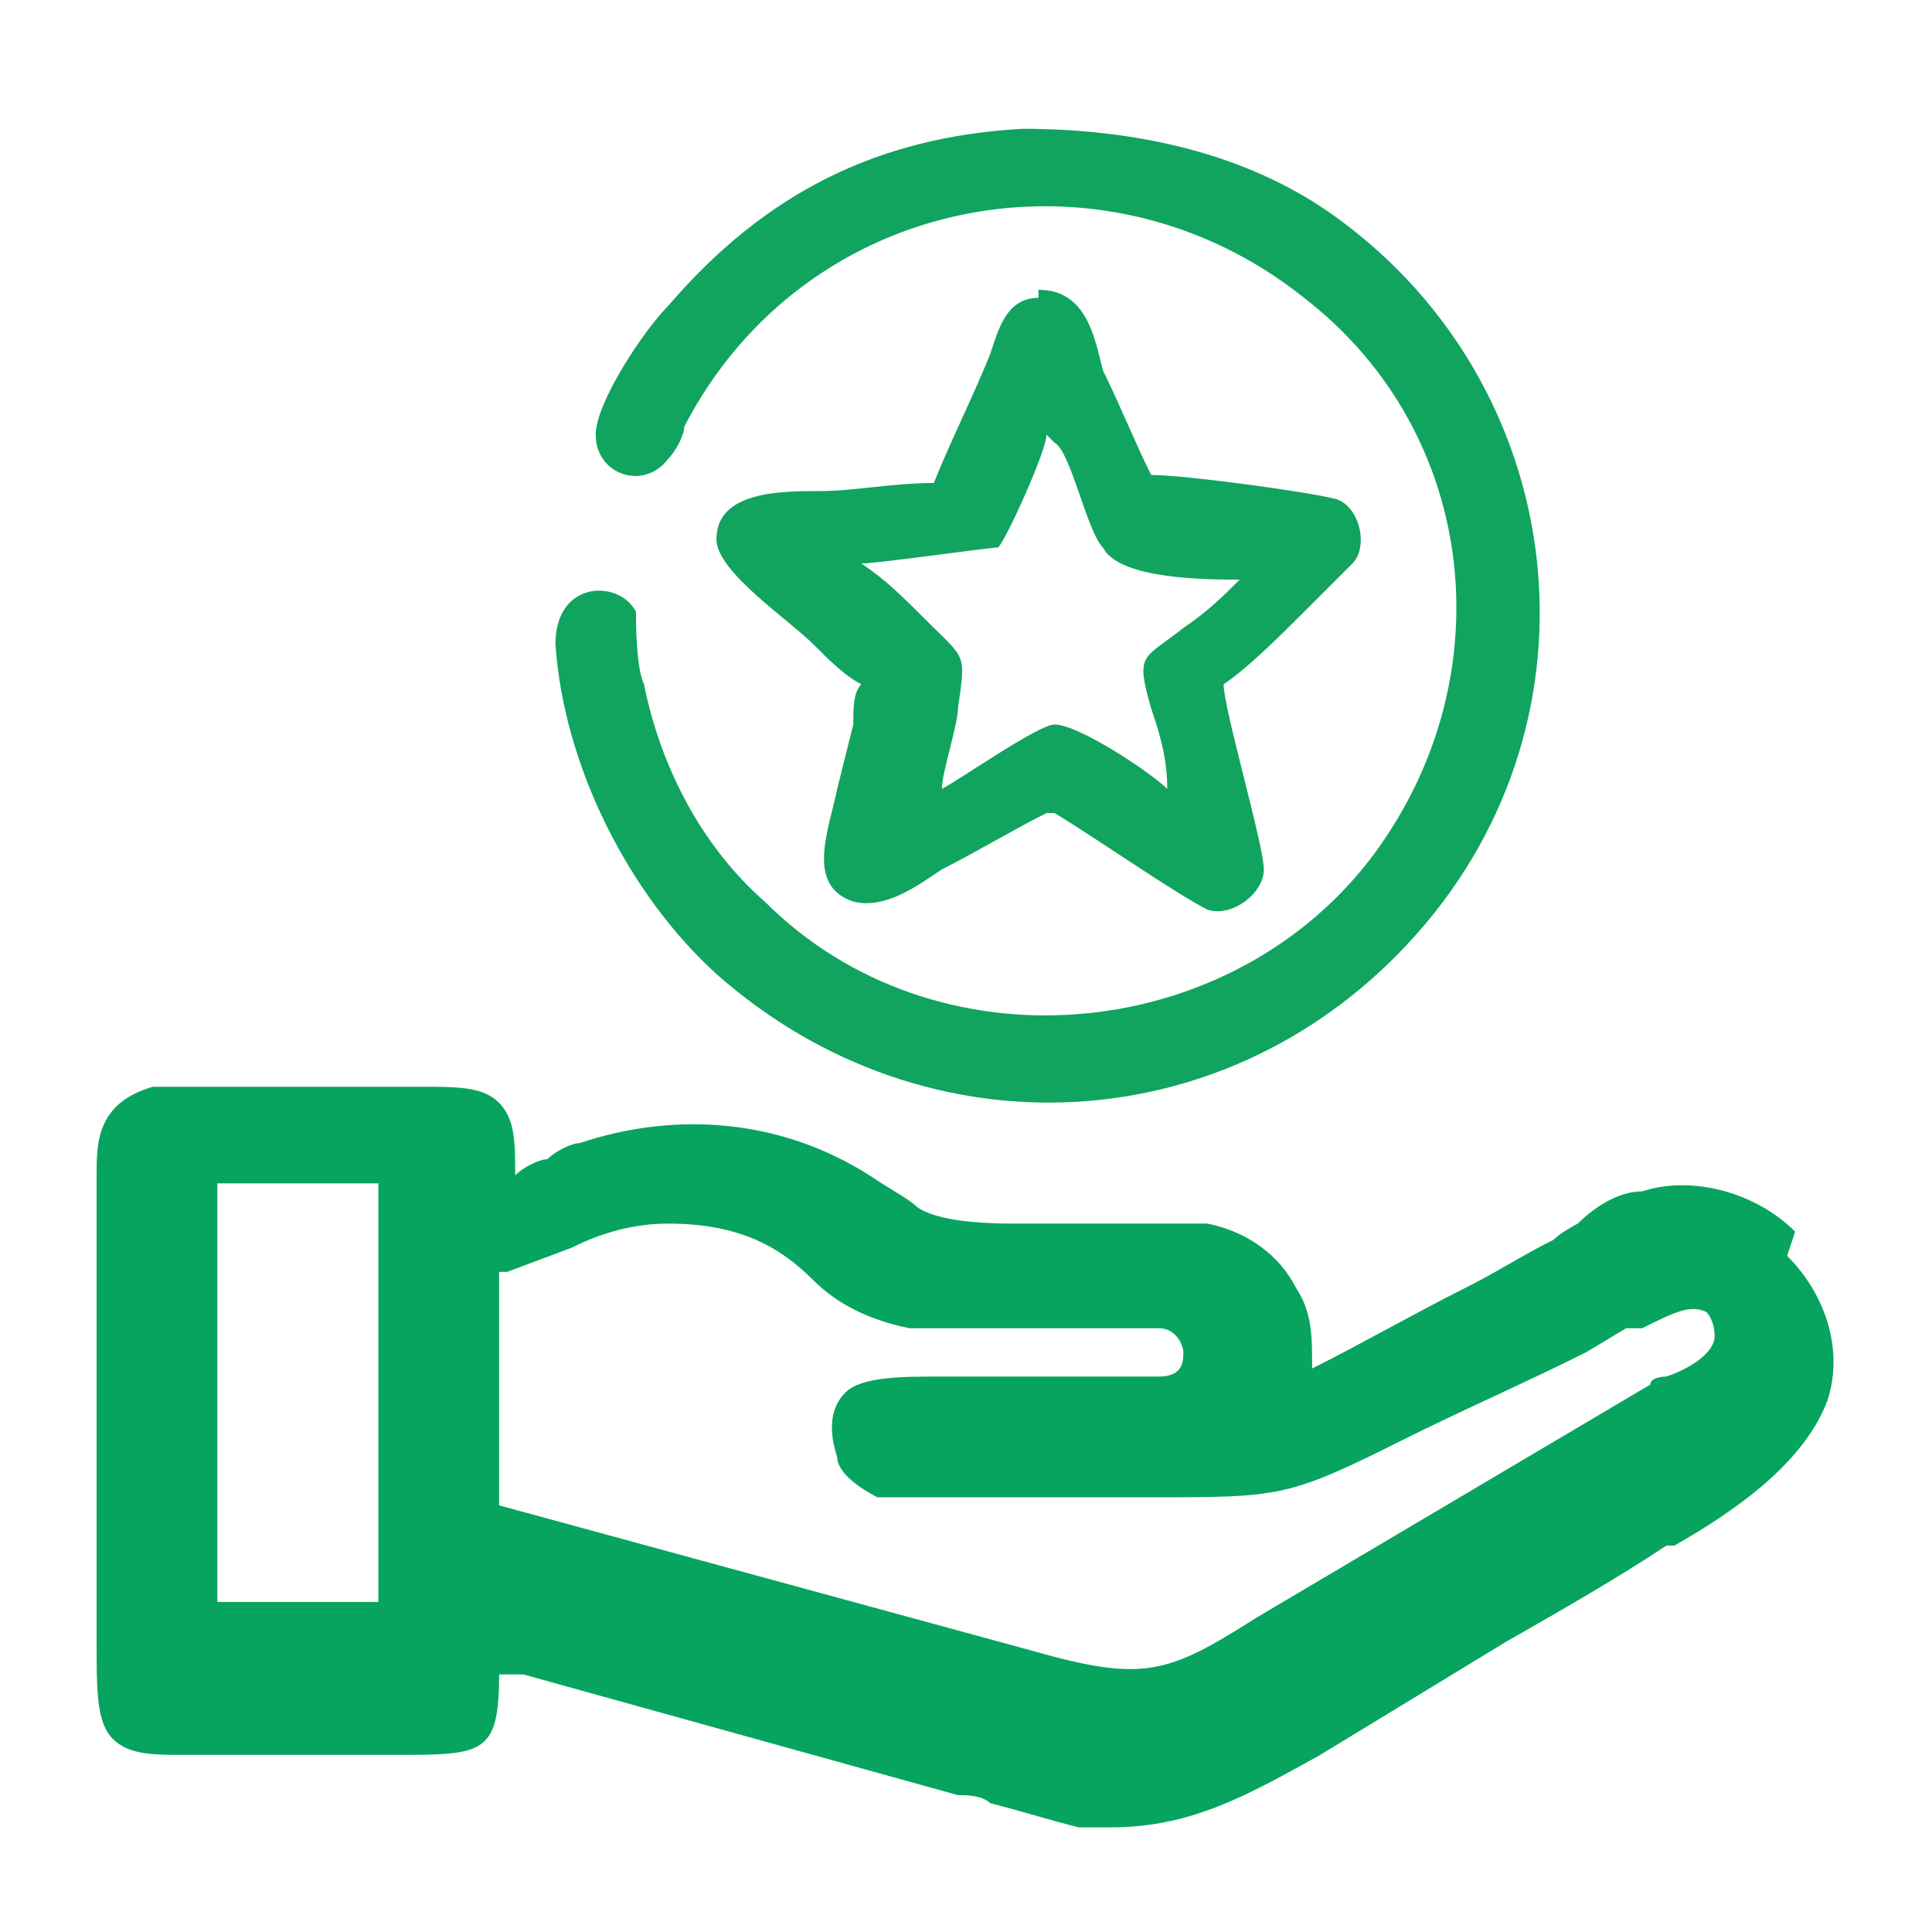
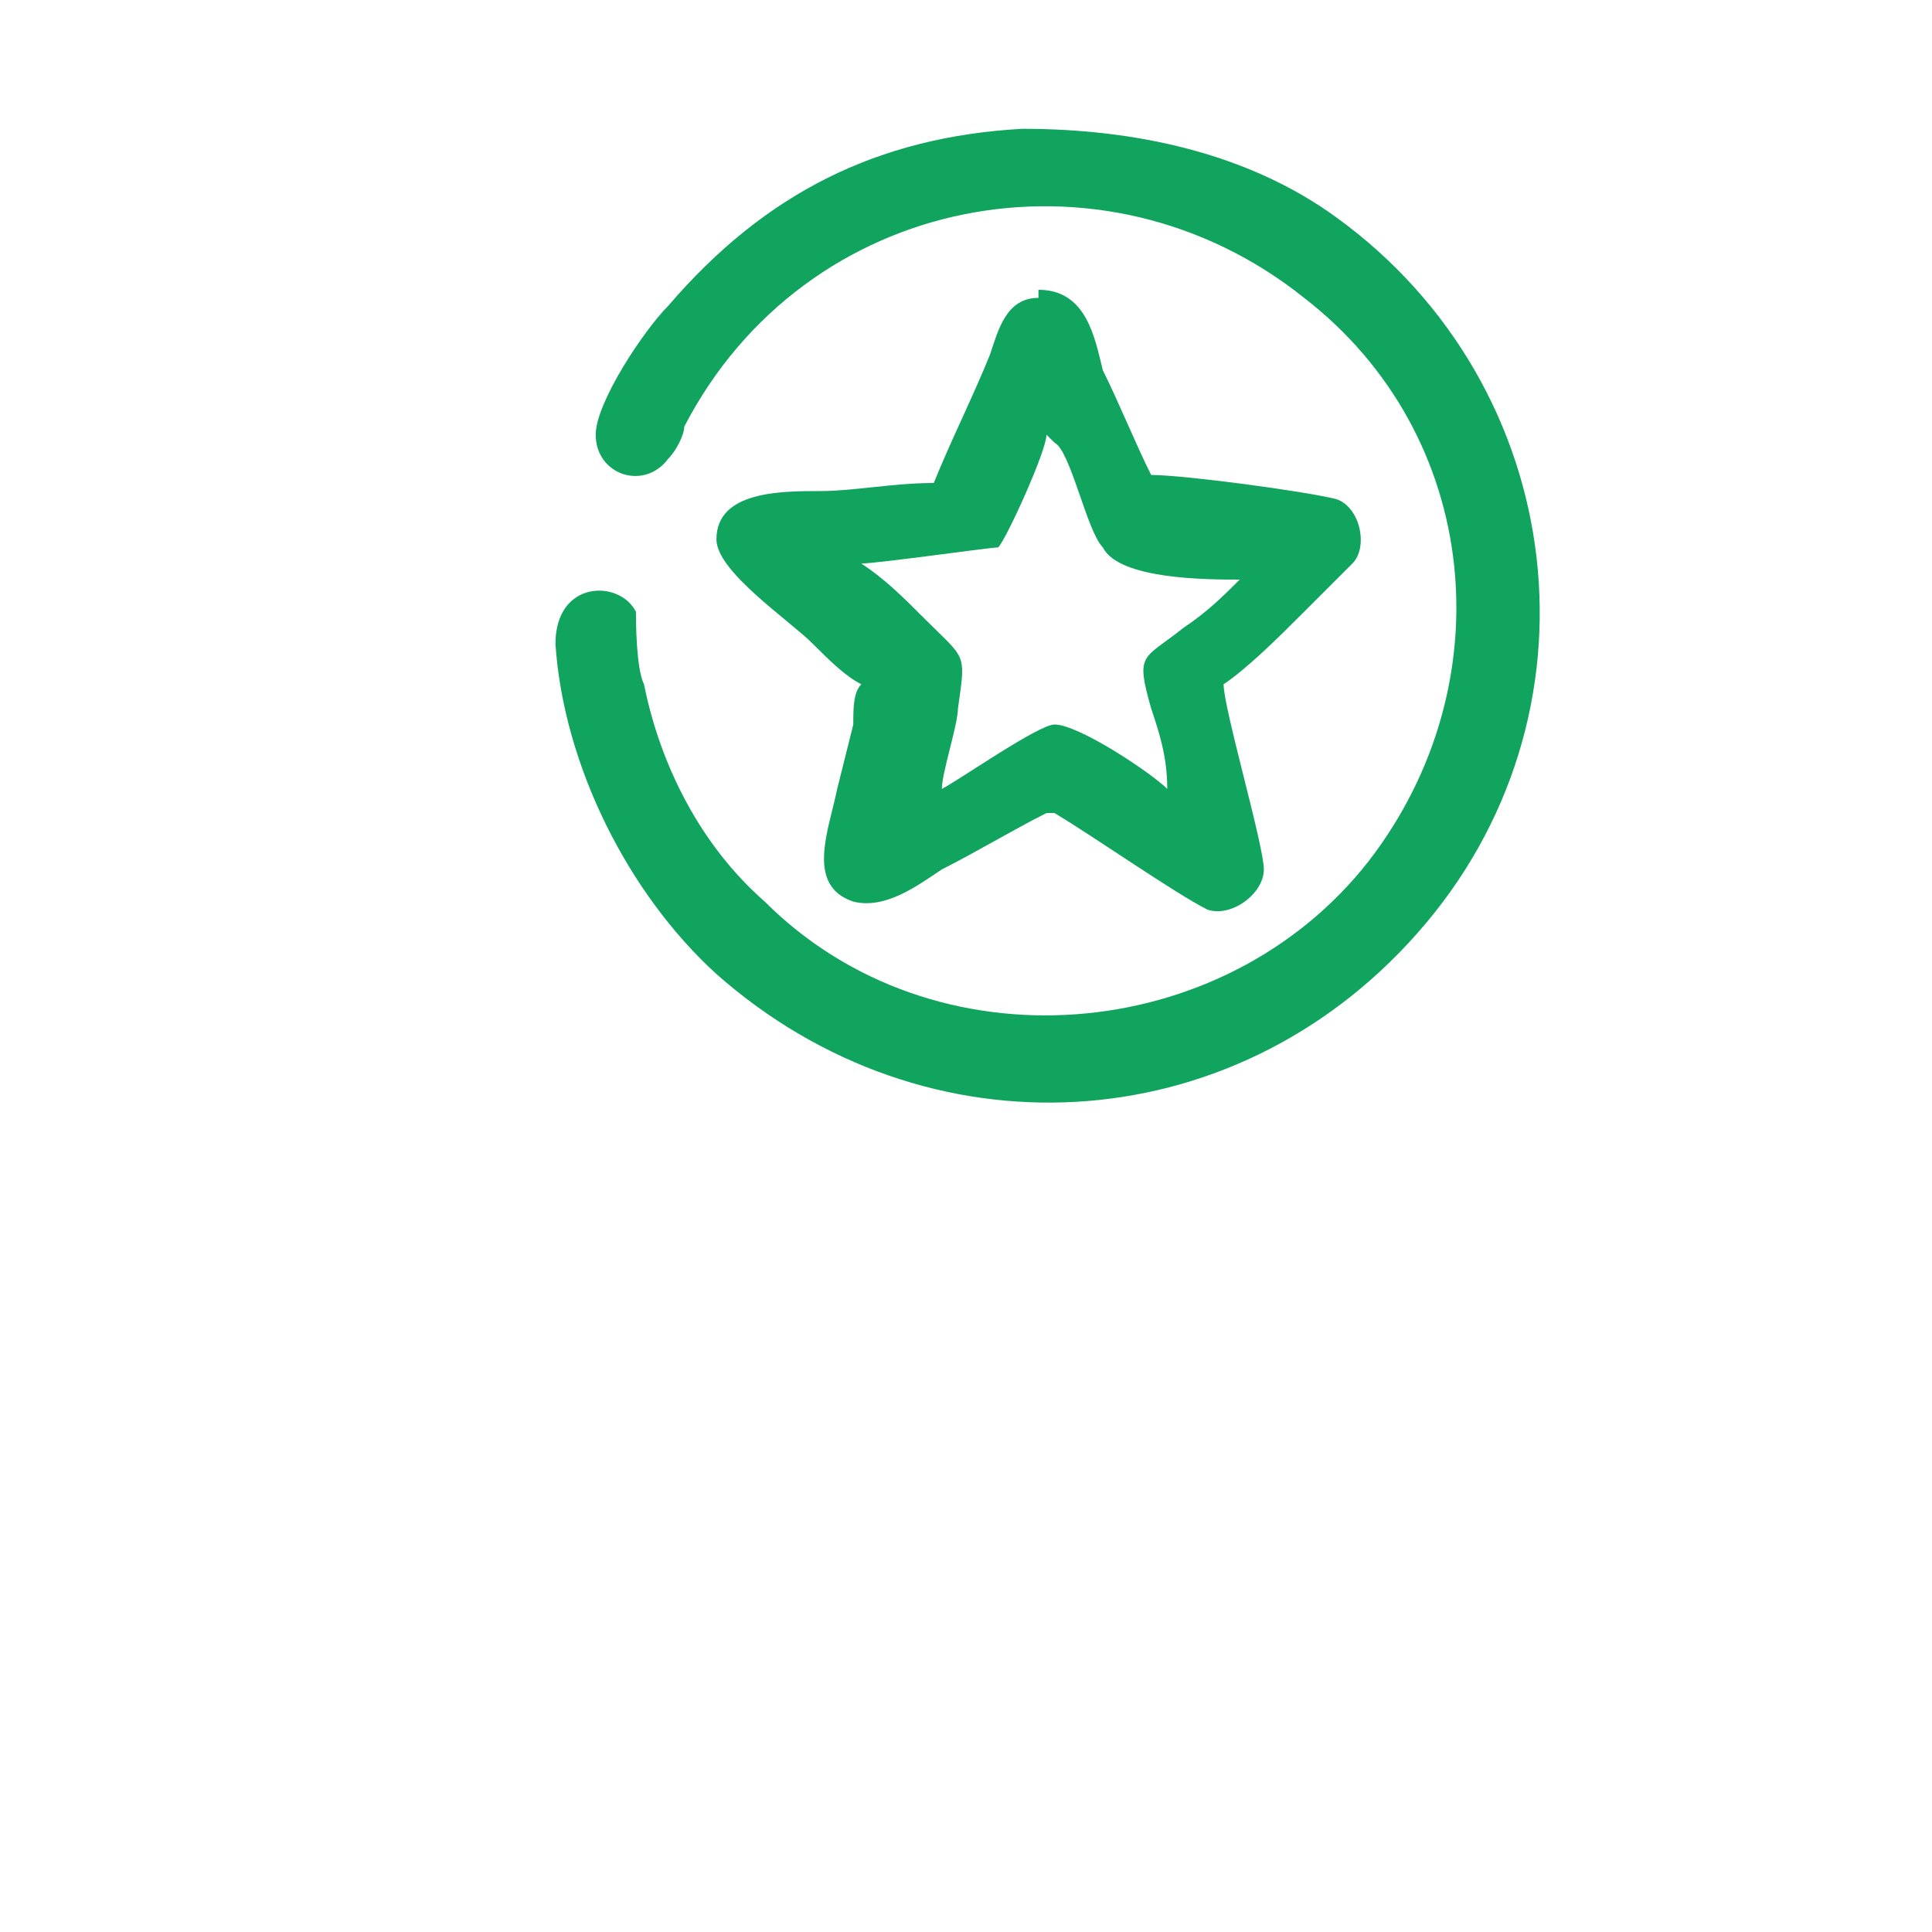
<svg xmlns="http://www.w3.org/2000/svg" id="_Слой_1" data-name="Слой 1" version="1.1" width="24" height="24" viewBox="0 0 24 24">
  <defs>
    <style>
      .cls-1 {
        fill: #10a45f;
      }

      .cls-1, .cls-2 {
        stroke-width: 0px;
      }

      .cls-2 {
        fill: #07a45f;
      }
    </style>
  </defs>
-   <path class="cls-1" d="M12.9,3.6c.6,0,.7.6.8,1,.2.4.4.9.6,1.3.4,0,1.9.2,2.3.3.3.1.4.6.2.8-.2.2-.4.4-.6.6-.3.3-.7.7-1,.9,0,.3.5,2,.5,2.3,0,.3-.4.6-.7.5-.4-.2-1.4-.9-1.9-1.2h-.1c-.4.2-.9.5-1.3.7-.3.2-.7.5-1.1.4-.6-.2-.3-.9-.2-1.4l.2-.8c0-.2,0-.4.1-.5-.2-.1-.4-.3-.6-.5-.3-.3-1.2-.9-1.2-1.3,0-.6.8-.6,1.3-.6.4,0,.9-.1,1.4-.1.2-.5.5-1.1.7-1.6.1-.3.2-.7.6-.7ZM13,5.4c0,.2-.5,1.3-.6,1.4-.1,0-1.5.2-1.7.2.3.2.5.4.8.7.5.5.5.4.4,1.1,0,.2-.2.8-.2,1,.2-.1,1.2-.8,1.4-.8.3,0,1.2.6,1.4.8h0c0-.4-.1-.7-.2-1-.2-.7-.1-.6.4-1,.3-.2.5-.4.7-.6-.4,0-1.5,0-1.7-.4-.2-.2-.4-1.2-.6-1.3Z" />
+   <path class="cls-1" d="M12.9,3.6c.6,0,.7.6.8,1,.2.4.4.9.6,1.3.4,0,1.9.2,2.3.3.3.1.4.6.2.8-.2.2-.4.4-.6.6-.3.3-.7.7-1,.9,0,.3.5,2,.5,2.3,0,.3-.4.6-.7.5-.4-.2-1.4-.9-1.9-1.2h-.1c-.4.2-.9.5-1.3.7-.3.2-.7.5-1.1.4-.6-.2-.3-.9-.2-1.4l.2-.8c0-.2,0-.4.1-.5-.2-.1-.4-.3-.6-.5-.3-.3-1.2-.9-1.2-1.3,0-.6.8-.6,1.3-.6.4,0,.9-.1,1.4-.1.2-.5.5-1.1.7-1.6.1-.3.2-.7.6-.7M13,5.4c0,.2-.5,1.3-.6,1.4-.1,0-1.5.2-1.7.2.3.2.5.4.8.7.5.5.5.4.4,1.1,0,.2-.2.8-.2,1,.2-.1,1.2-.8,1.4-.8.3,0,1.2.6,1.4.8h0c0-.4-.1-.7-.2-1-.2-.7-.1-.6.4-1,.3-.2.5-.4.7-.6-.4,0-1.5,0-1.7-.4-.2-.2-.4-1.2-.6-1.3Z" />
  <path class="cls-1" d="M12.7,1.6c1.4,0,2.8.3,3.9,1.1,2.9,2.1,3.4,6.2,1,8.9-2.3,2.6-6.1,2.8-8.7.5-1.1-1-1.9-2.6-2-4.1,0-.8.8-.8,1-.4,0,.1,0,.7.1.9.2,1,.7,2,1.5,2.7,2.1,2.1,5.7,1.8,7.5-.5,1.7-2.2,1.4-5.3-.8-7-2.5-2-6.2-1.3-7.7,1.6,0,.1-.1.3-.2.4-.3.4-.9.2-.9-.3,0-.4.6-1.3.9-1.6,1.2-1.4,2.6-2.1,4.4-2.2Z" />
-   <path class="cls-2" d="M22.3,15.3c-.5-.5-1.3-.7-1.9-.5-.3,0-.6.2-.8.4,0,0-.2.1-.3.2-.4.2-.7.4-1.1.6-.6.3-1.3.7-1.9,1,0-.4,0-.7-.2-1-.2-.4-.6-.7-1.1-.8-.3,0-.5,0-.8,0h-1.6q-.9,0-1.2-.2c-.1-.1-.3-.2-.6-.4-1.1-.7-2.4-.8-3.6-.4-.1,0-.3.1-.4.2-.1,0-.3.1-.4.2,0-.4,0-.7-.2-.9-.2-.2-.5-.2-1-.2h-.8c-.2,0-.5,0-.8,0-.6,0-1.2,0-1.7,0h0c-.7.2-.7.7-.7,1.1v5.8c0,.6,0,1,.2,1.2.2.2.5.2.9.2h2.6s0,0,0,0c1.1,0,1.3,0,1.3-1,0,0,0,0,.1,0,0,0,.2,0,.2,0l5.4,1.5c.1,0,.3,0,.4.1.4.1.7.2,1.1.3.1,0,.3,0,.4,0,1,0,1.7-.4,2.6-.9l2.3-1.4c.7-.4,1.4-.8,2-1.2h.1c.7-.4,1.6-1,1.9-1.8.2-.6,0-1.3-.5-1.8ZM4.7,14.7c0,.2,0,.4,0,.7v4.2s0,.2,0,.2c0,0,0,0,0,.1h-1.8c0,0-.1,0-.2,0v-4.1c0-.4,0-.8,0-1.1h2ZM14.5,17.1c-.1,0-.4,0-.6,0h-2c0,0-.1,0-.2,0-.5,0-1,0-1.2.2-.2.2-.2.5-.1.8,0,.2.3.4.5.5.2,0,.4,0,.5,0h2.9c1.6,0,1.7,0,3.1-.7.8-.4,1.5-.7,2.3-1.1l.5-.3c0,0,.1,0,.2,0,.4-.2.6-.3.8-.2,0,0,.1.1.1.3,0,.2-.3.4-.6.5,0,0-.2,0-.2.1l-4.9,2.9c-1.1.7-1.4.8-2.8.4l-6.6-1.8v-2.9s0,0,.1,0l.8-.3c.4-.2.8-.3,1.2-.3h0c.9,0,1.4.3,1.8.7.3.3.7.5,1.2.6.3,0,.6,0,.8,0h1.8c.2,0,.3,0,.5,0,.2,0,.3.2.3.3,0,.1,0,.3-.3.3Z" />
</svg>